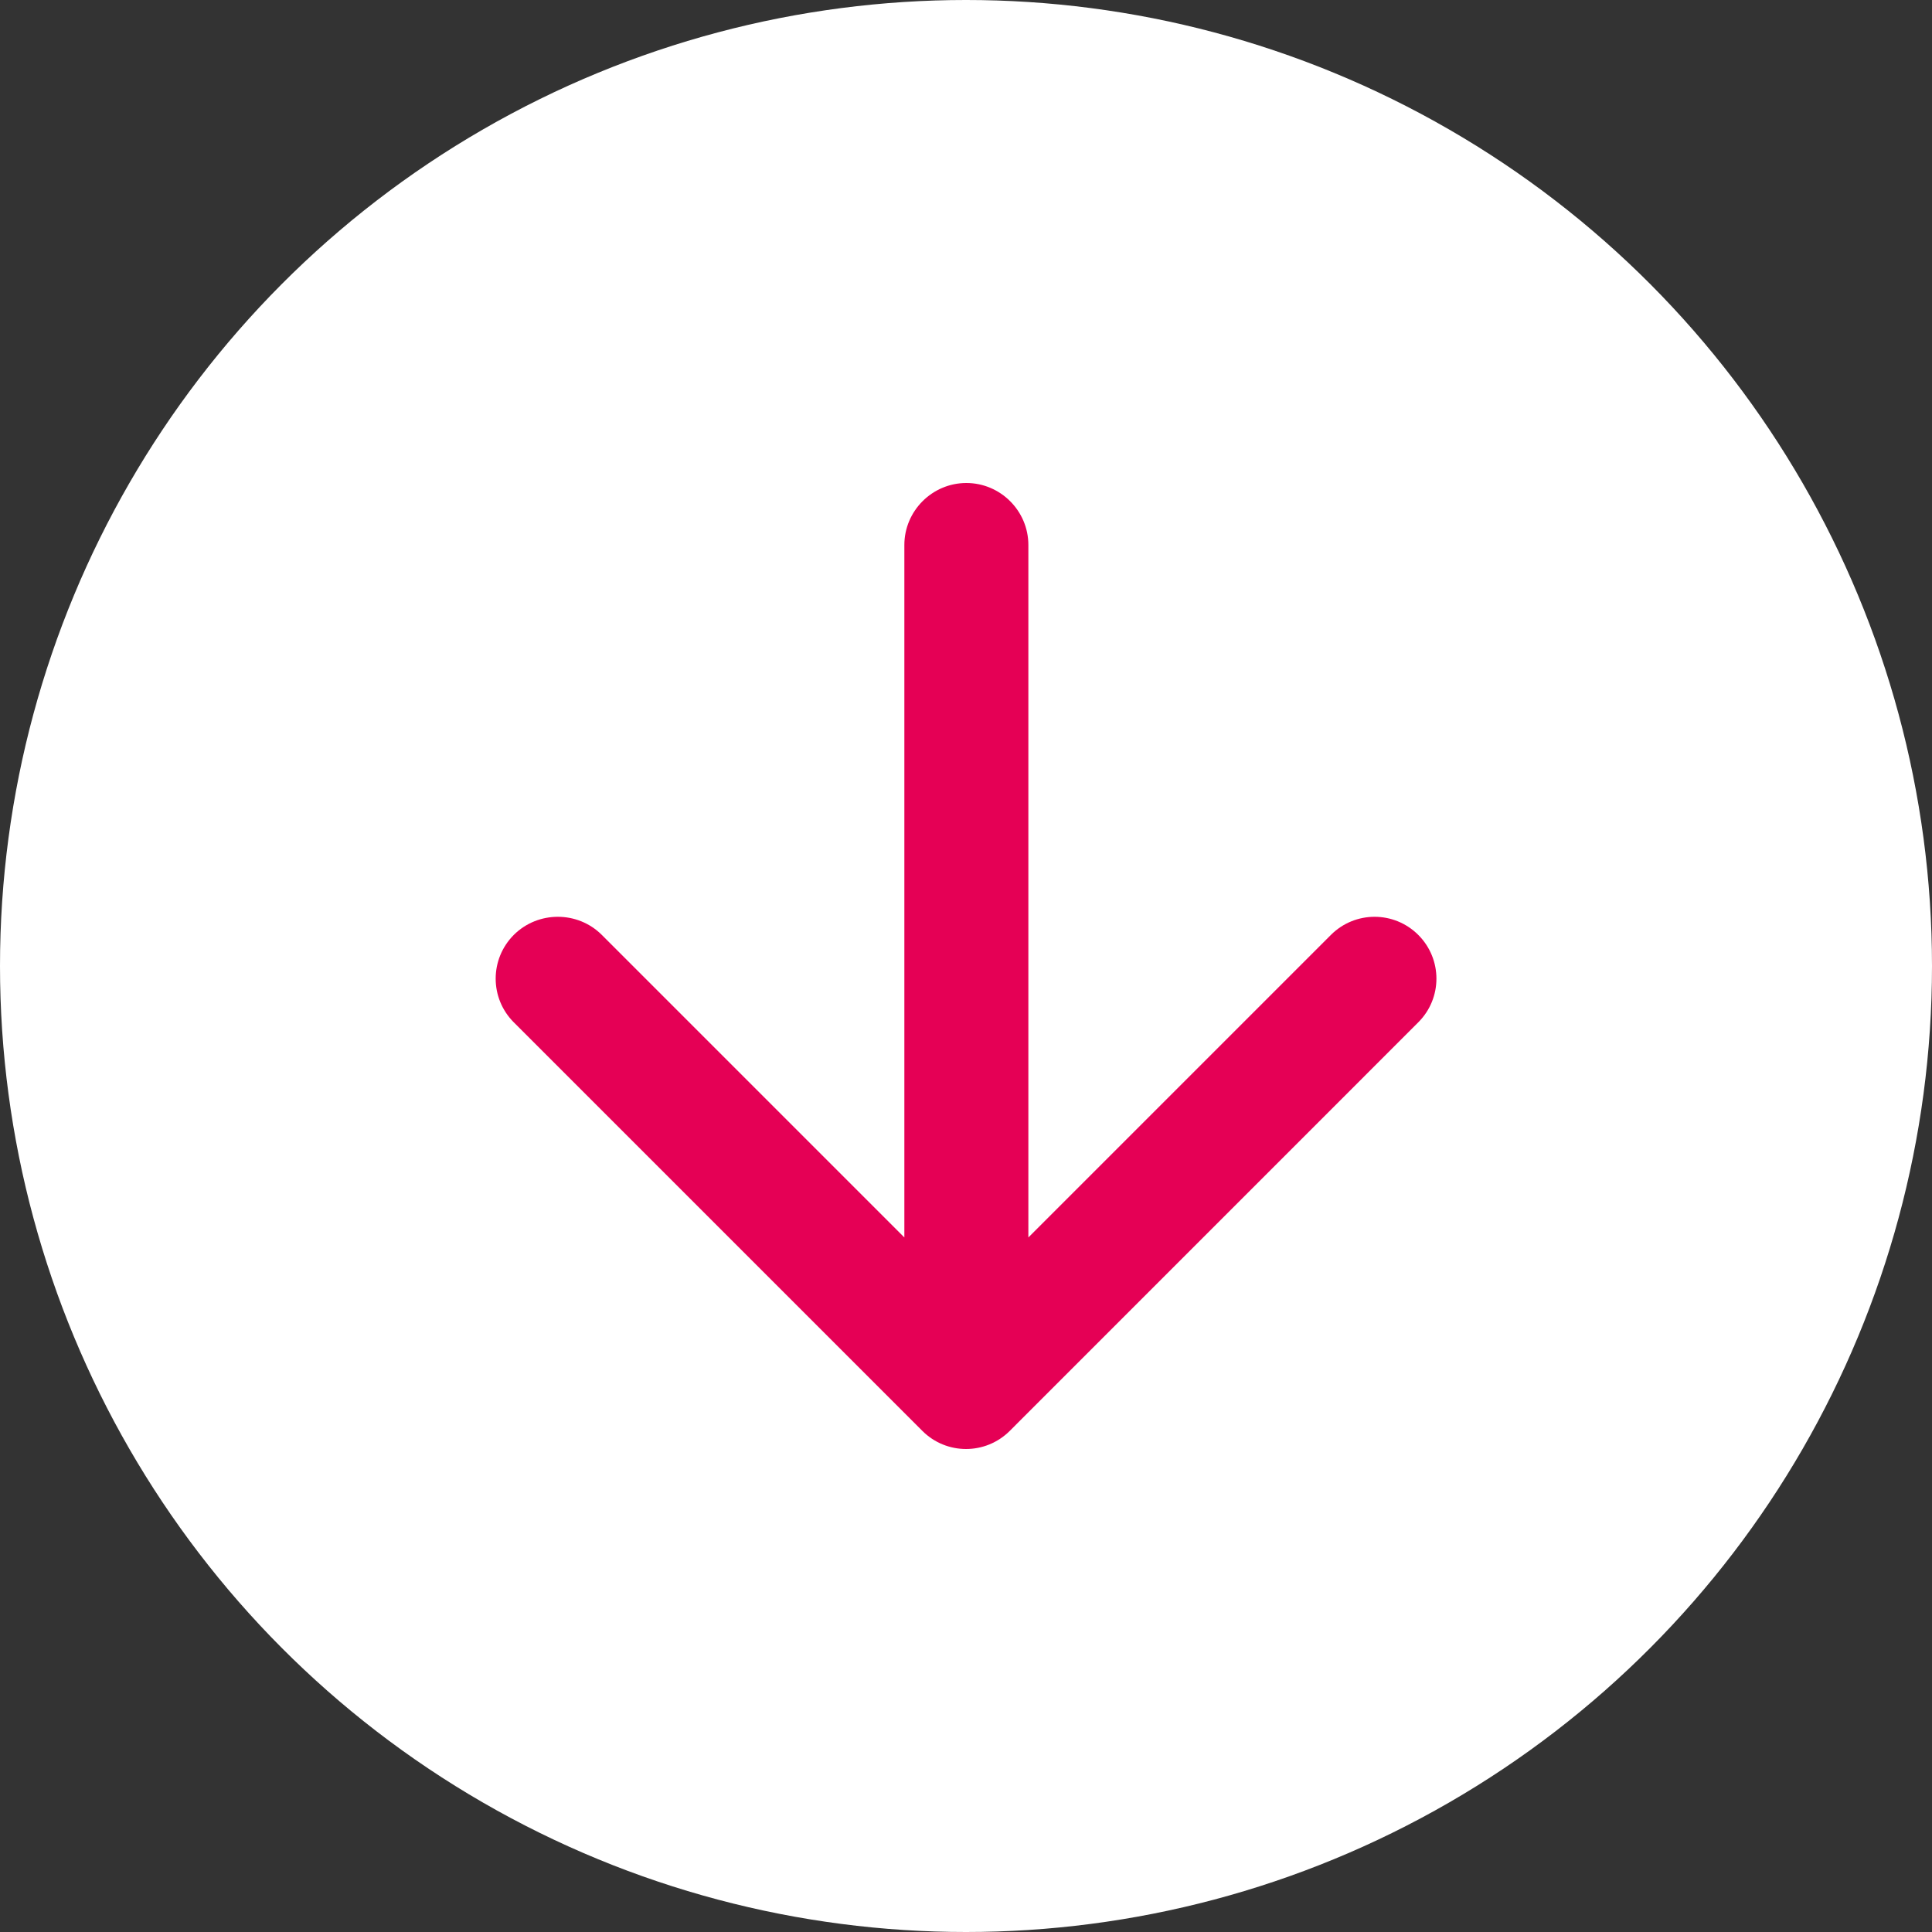
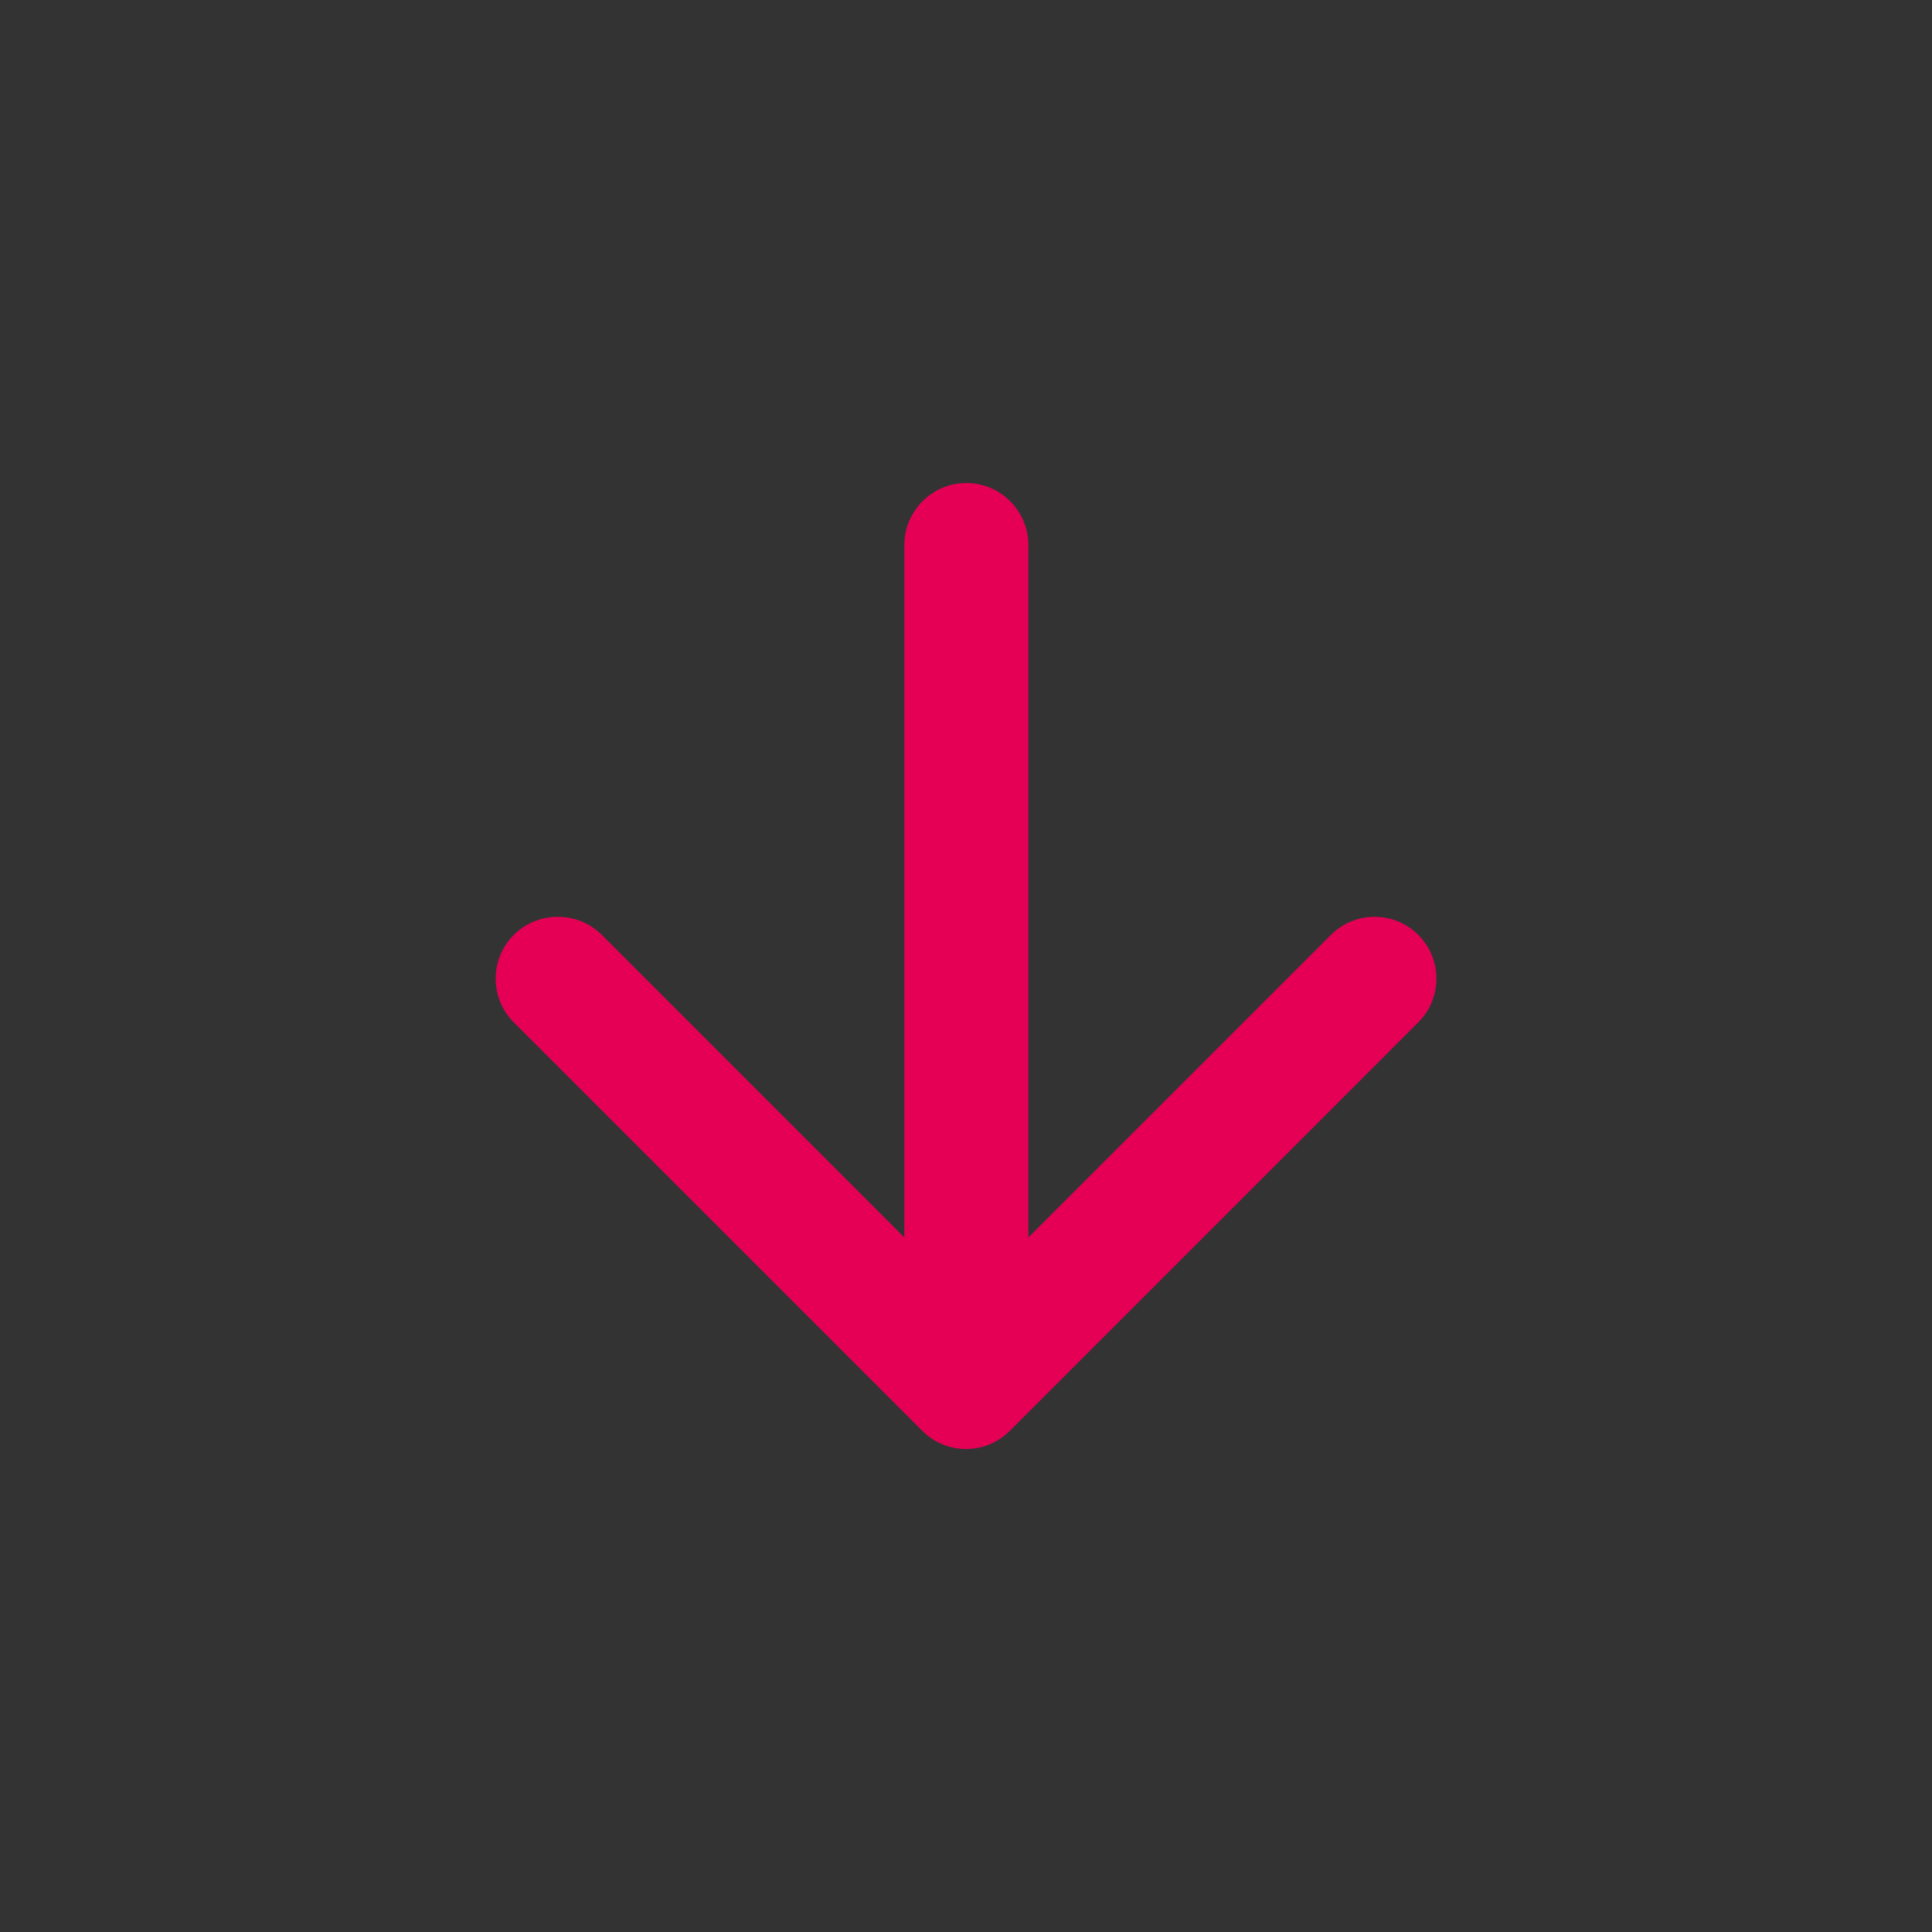
<svg xmlns="http://www.w3.org/2000/svg" width="32" height="32" viewBox="0 0 32 32" fill="none">
  <rect x="0" y="0" width="32" height="32" fill="#333333" stroke="none" />
-   <circle cx="16" cy="16" r="16" fill="white" />
  <path d="M14.979 9.027V20.496L9.968 15.485C9.568 15.085 8.911 15.085 8.51 15.485C8.11 15.886 8.11 16.533 8.51 16.933L15.277 23.7C15.677 24.1 16.324 24.1 16.725 23.7L23.491 16.933C23.892 16.533 23.892 15.886 23.491 15.485C23.091 15.085 22.444 15.085 22.044 15.485L17.033 20.496V9.027C17.033 8.462 16.571 8 16.006 8C15.441 8 14.979 8.462 14.979 9.027Z" fill="#E50055" />
</svg>